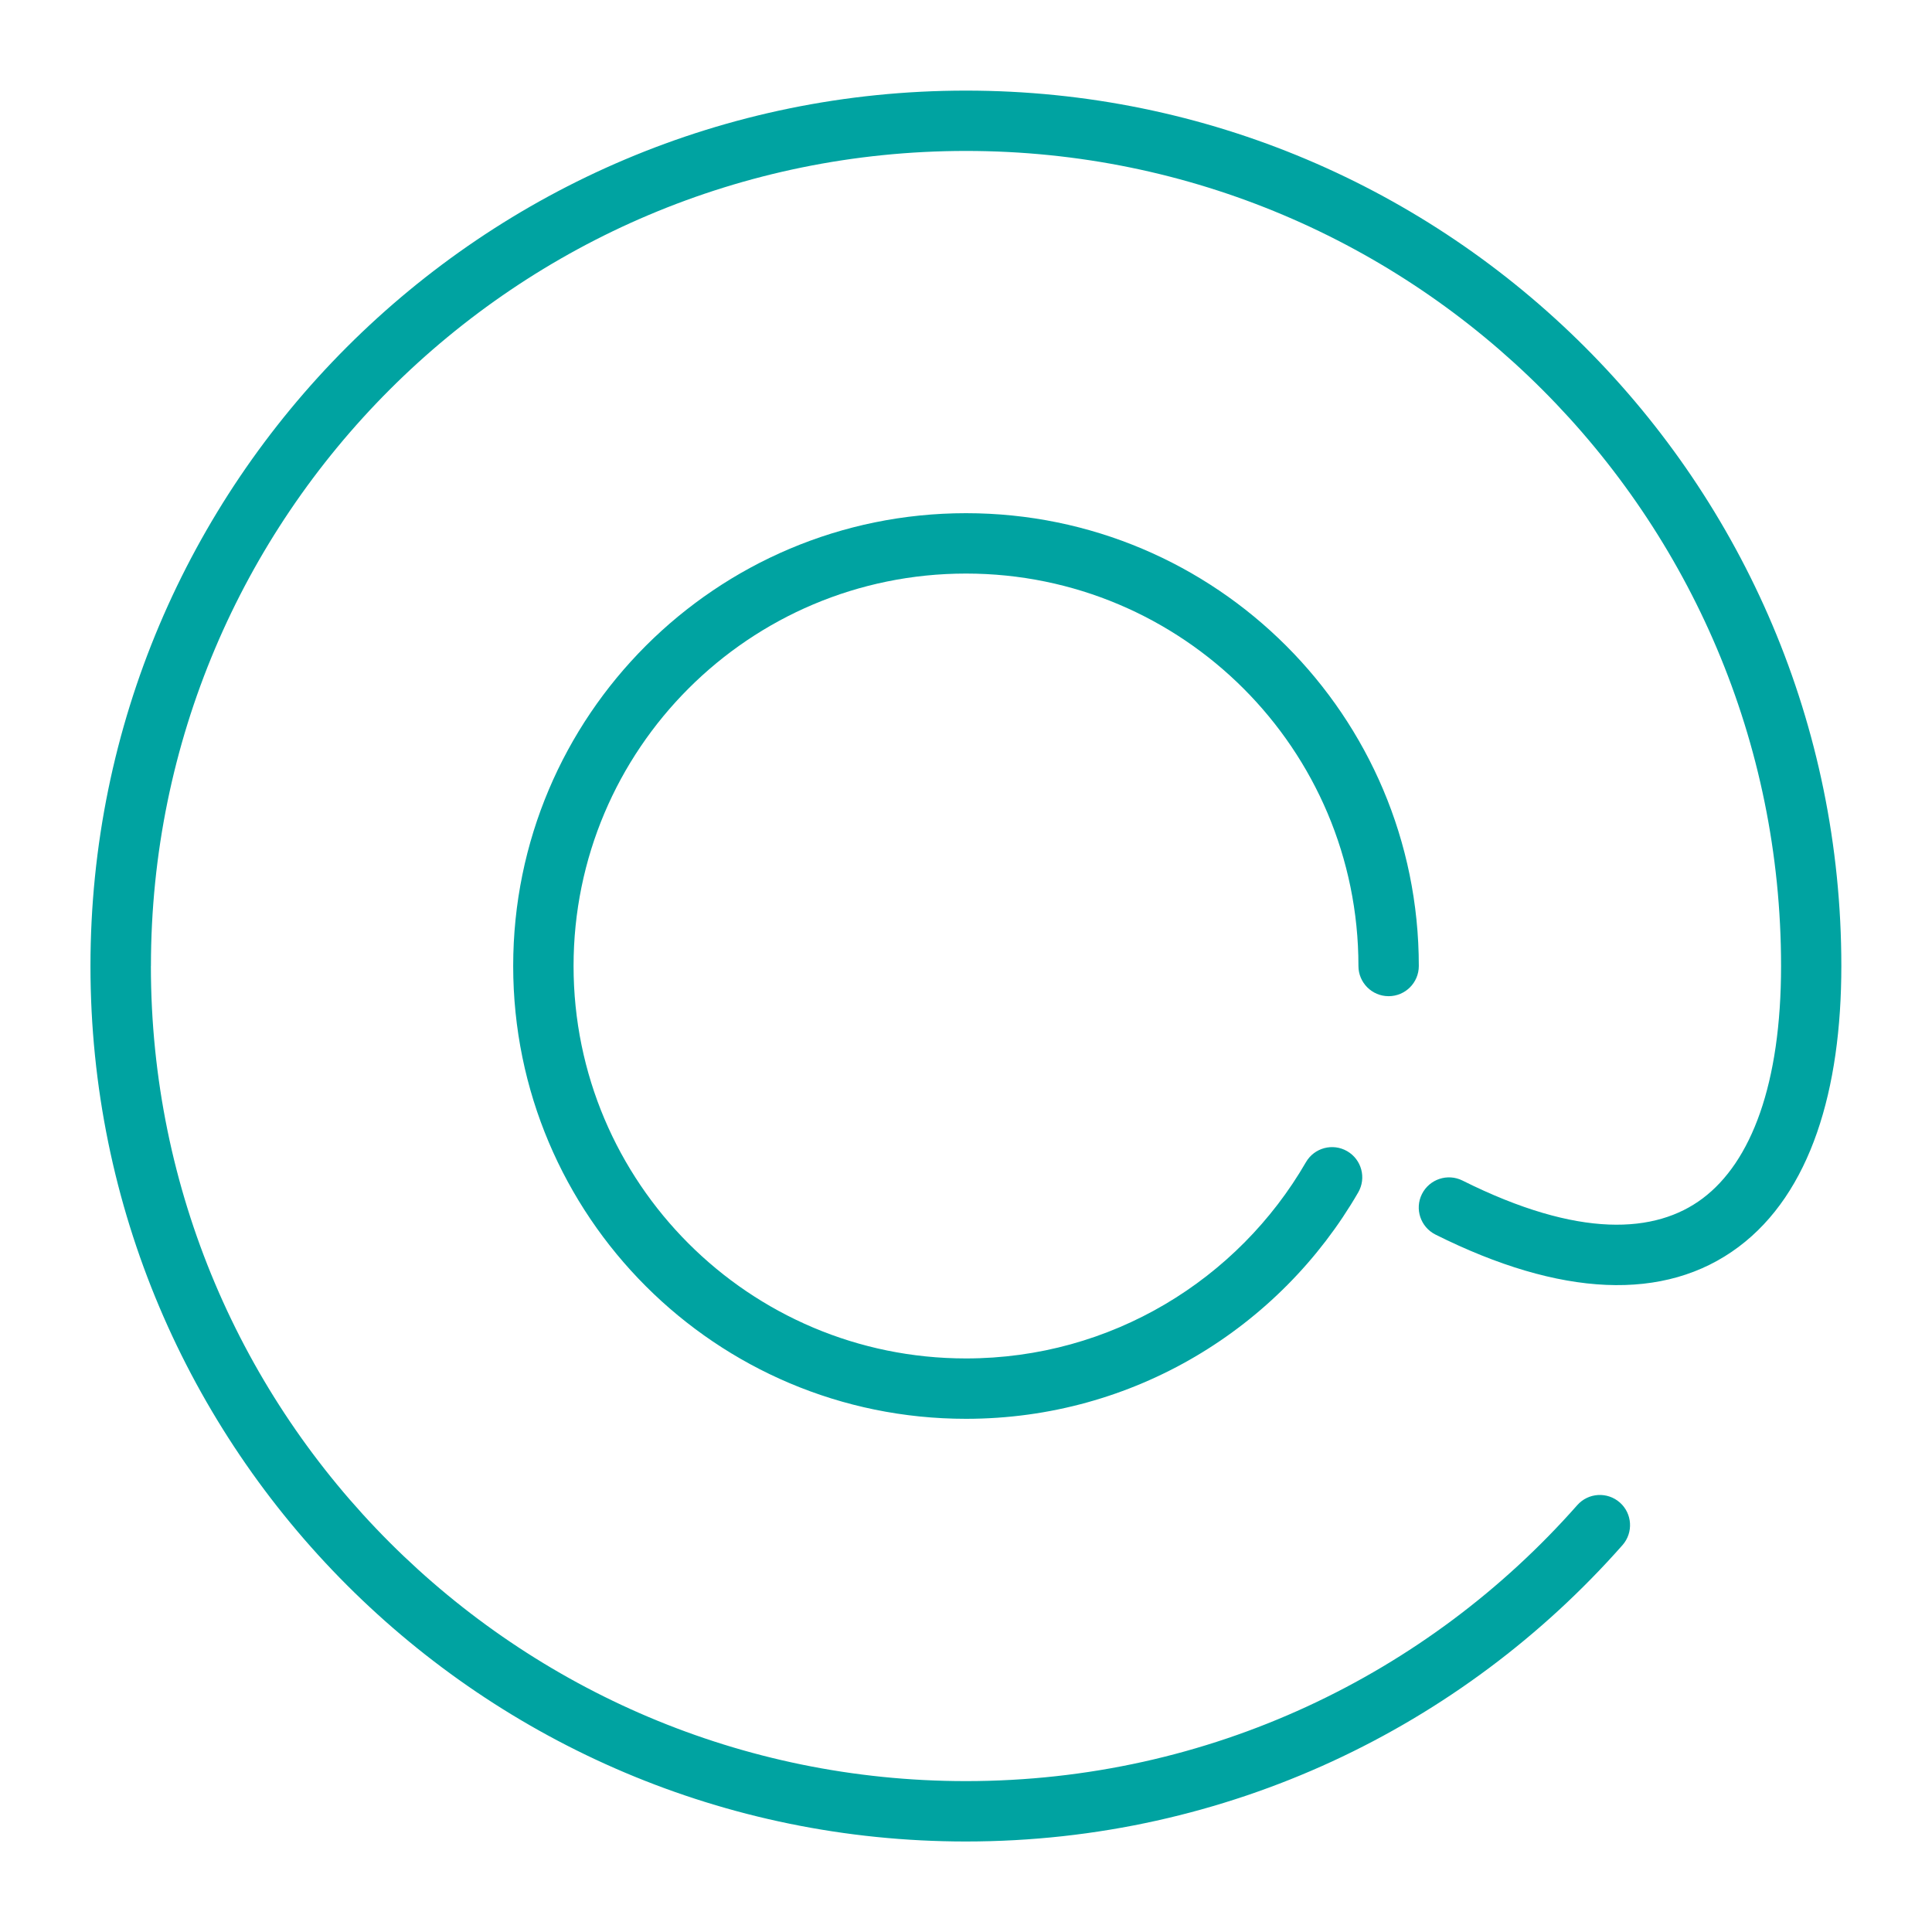
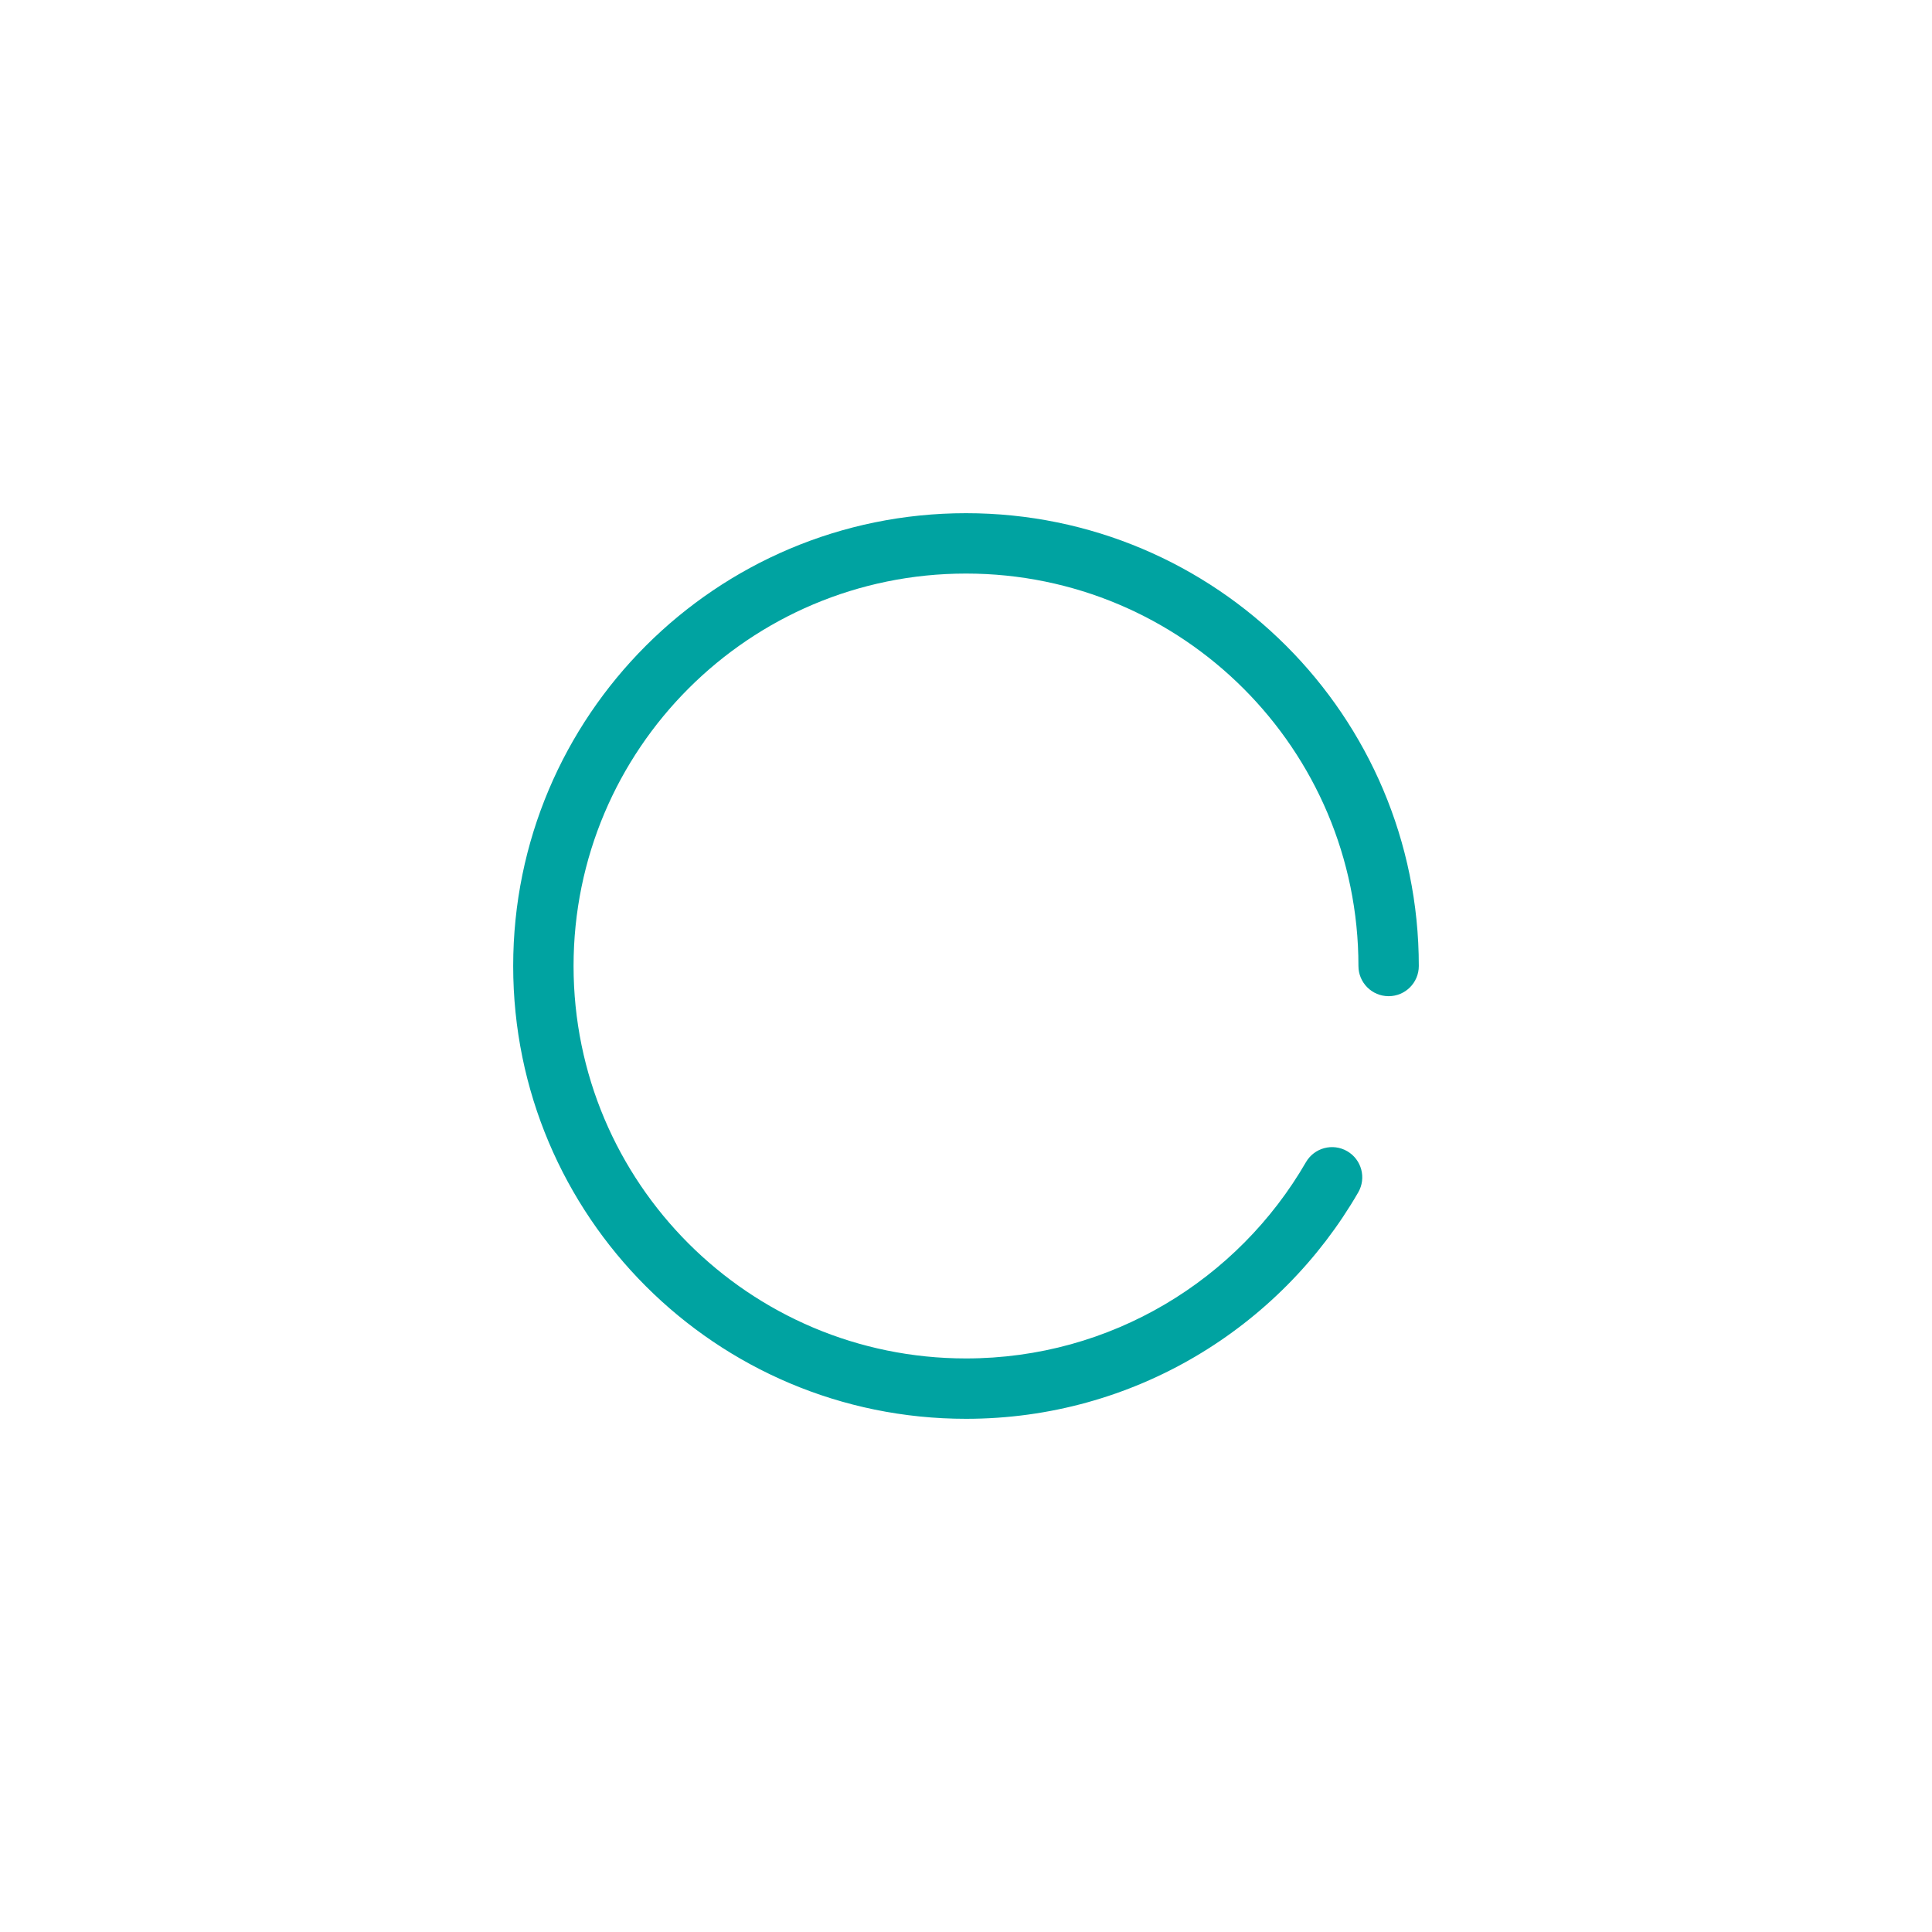
<svg xmlns="http://www.w3.org/2000/svg" width="40" height="40" viewBox="0 0 40 40">
-   <path fill="#00a3a1" d="M3.125 20c0-9.32 7.555-16.875 16.875-16.875s16.875 7.555 16.875 16.875c0 2.439-0.616 4.056-1.625 4.813-0.969 0.727-2.555 0.836-4.971-0.371-0.309-0.154-0.684-0.029-0.839 0.279s-0.029 0.684 0.279 0.839c2.584 1.292 4.748 1.402 6.279 0.254 1.491-1.118 2.125-3.251 2.125-5.813 0-10.010-8.115-18.125-18.125-18.125s-18.125 8.115-18.125 18.125c0 10.010 8.115 18.125 18.125 18.125 5.414 0 10.273-2.374 13.594-6.136 0.228-0.259 0.204-0.654-0.055-0.882s-0.654-0.204-0.882 0.055c-3.093 3.504-7.616 5.713-12.656 5.713-9.32 0-16.875-7.555-16.875-16.875z" />
  <path fill="#00a3a1" d="M11.875 20c0-4.487 3.638-8.125 8.125-8.125s8.125 3.638 8.125 8.125c0 0.345 0.28 0.625 0.625 0.625s0.625-0.28 0.625-0.625c0-5.178-4.197-9.375-9.375-9.375s-9.375 4.197-9.375 9.375c0 5.178 4.197 9.375 9.375 9.375 3.471 0 6.5-1.886 8.12-4.687 0.173-0.299 0.071-0.681-0.228-0.854s-0.681-0.071-0.854 0.228c-1.406 2.43-4.032 4.063-7.038 4.063-4.487 0-8.125-3.638-8.125-8.125z" />
</svg>